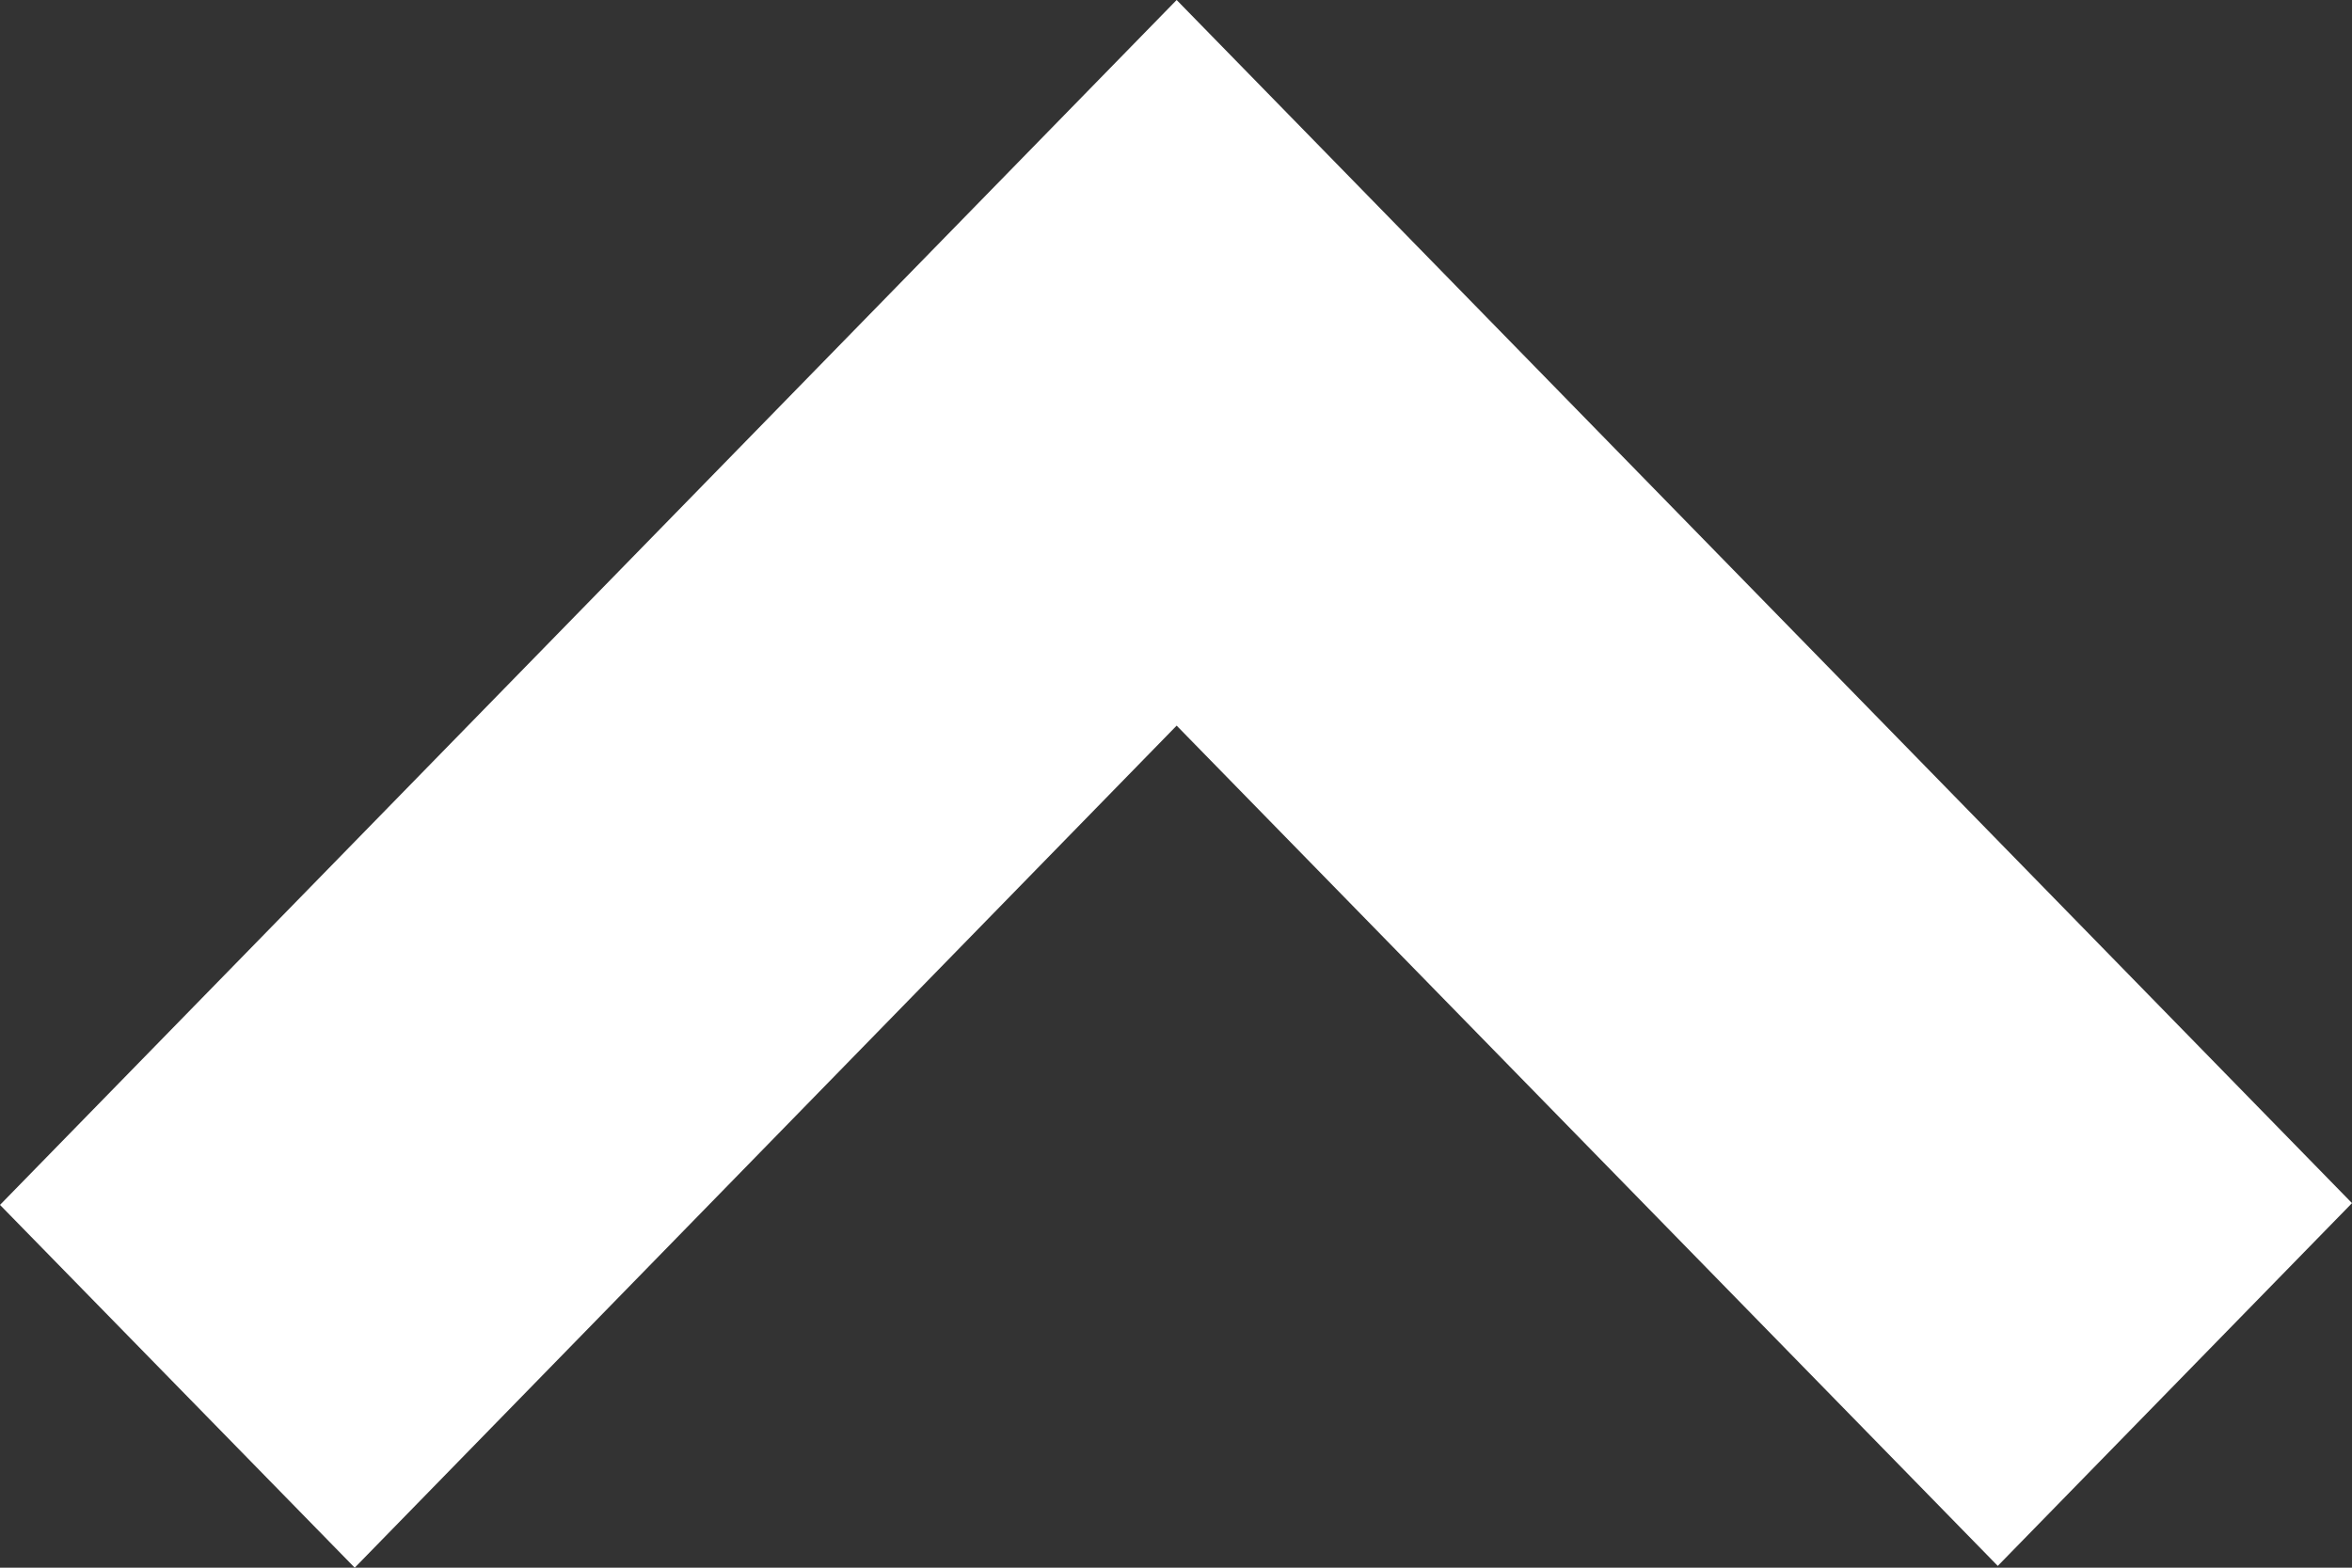
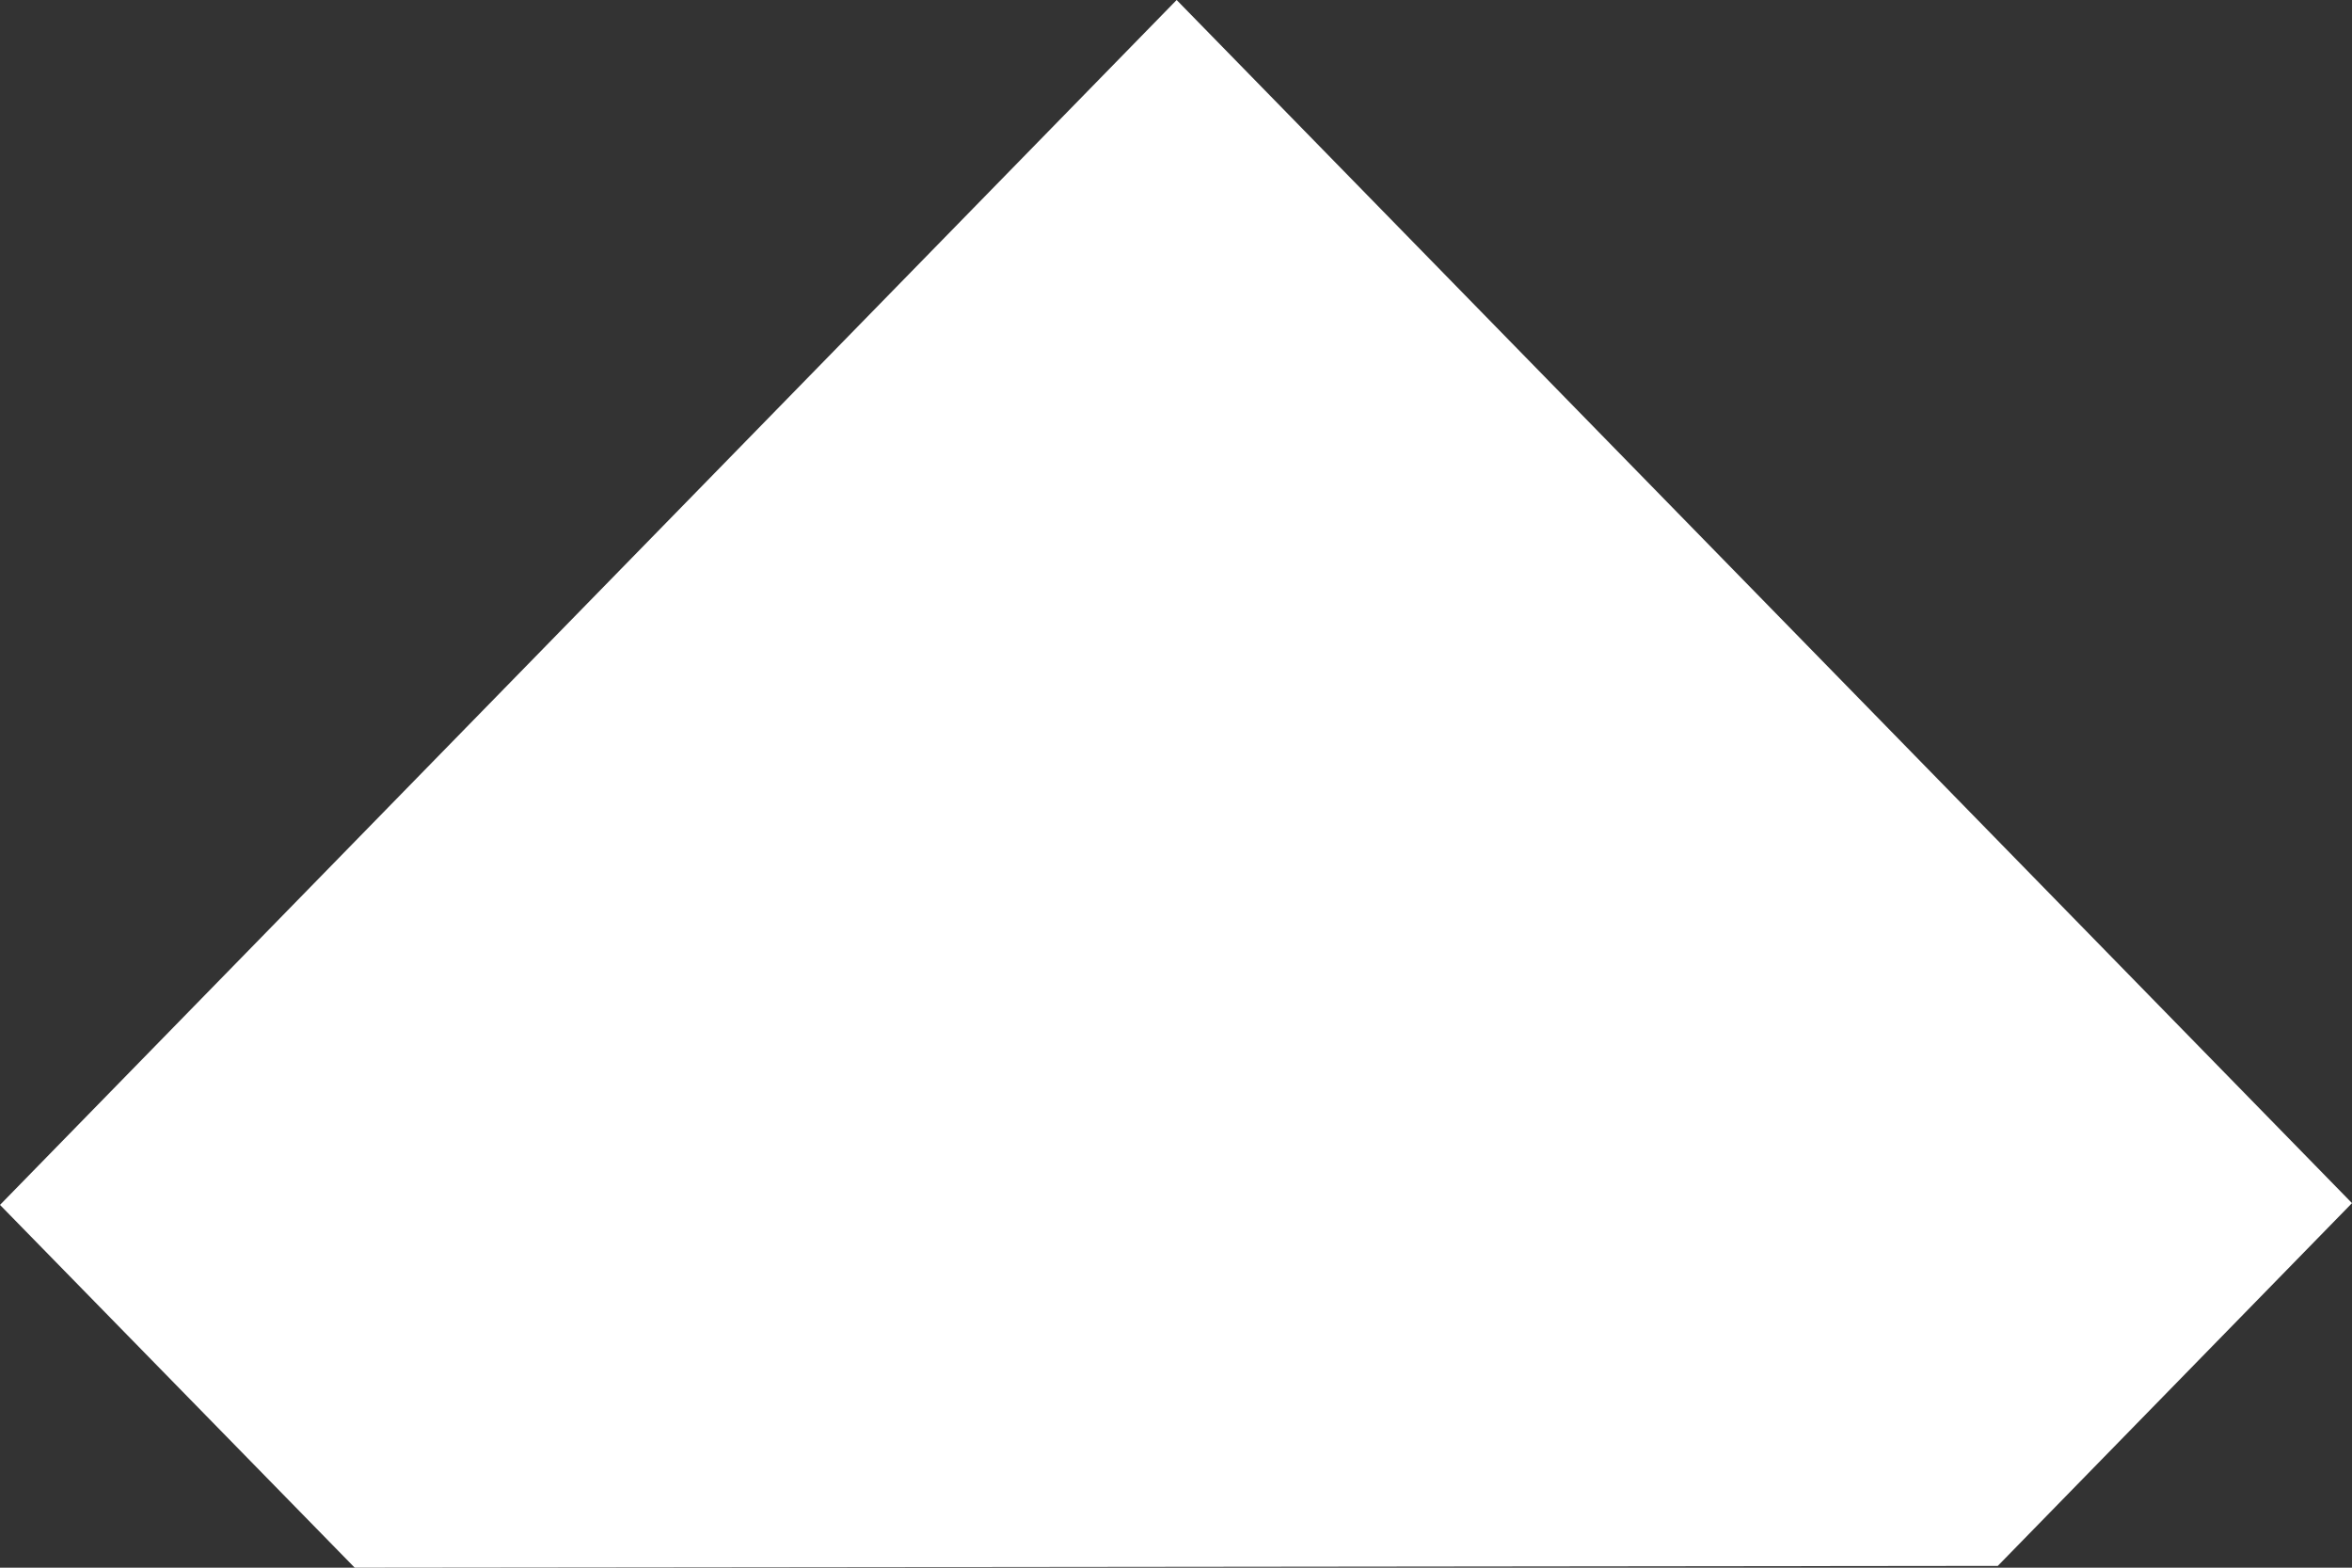
<svg xmlns="http://www.w3.org/2000/svg" width="33" height="22" viewBox="0 0 33 22" fill="none">
  <rect x="0" y="0" width="33" height="22" fill="#333333" stroke="none" />
-   <path fill-rule="evenodd" clip-rule="evenodd" d="M0 16.909L16.509 0L33 16.884L28.03 21.975L16.509 10.183L4.977 22L0 16.909Z" fill="white" />
+   <path fill-rule="evenodd" clip-rule="evenodd" d="M0 16.909L16.509 0L33 16.884L28.03 21.975L4.977 22L0 16.909Z" fill="white" />
</svg>